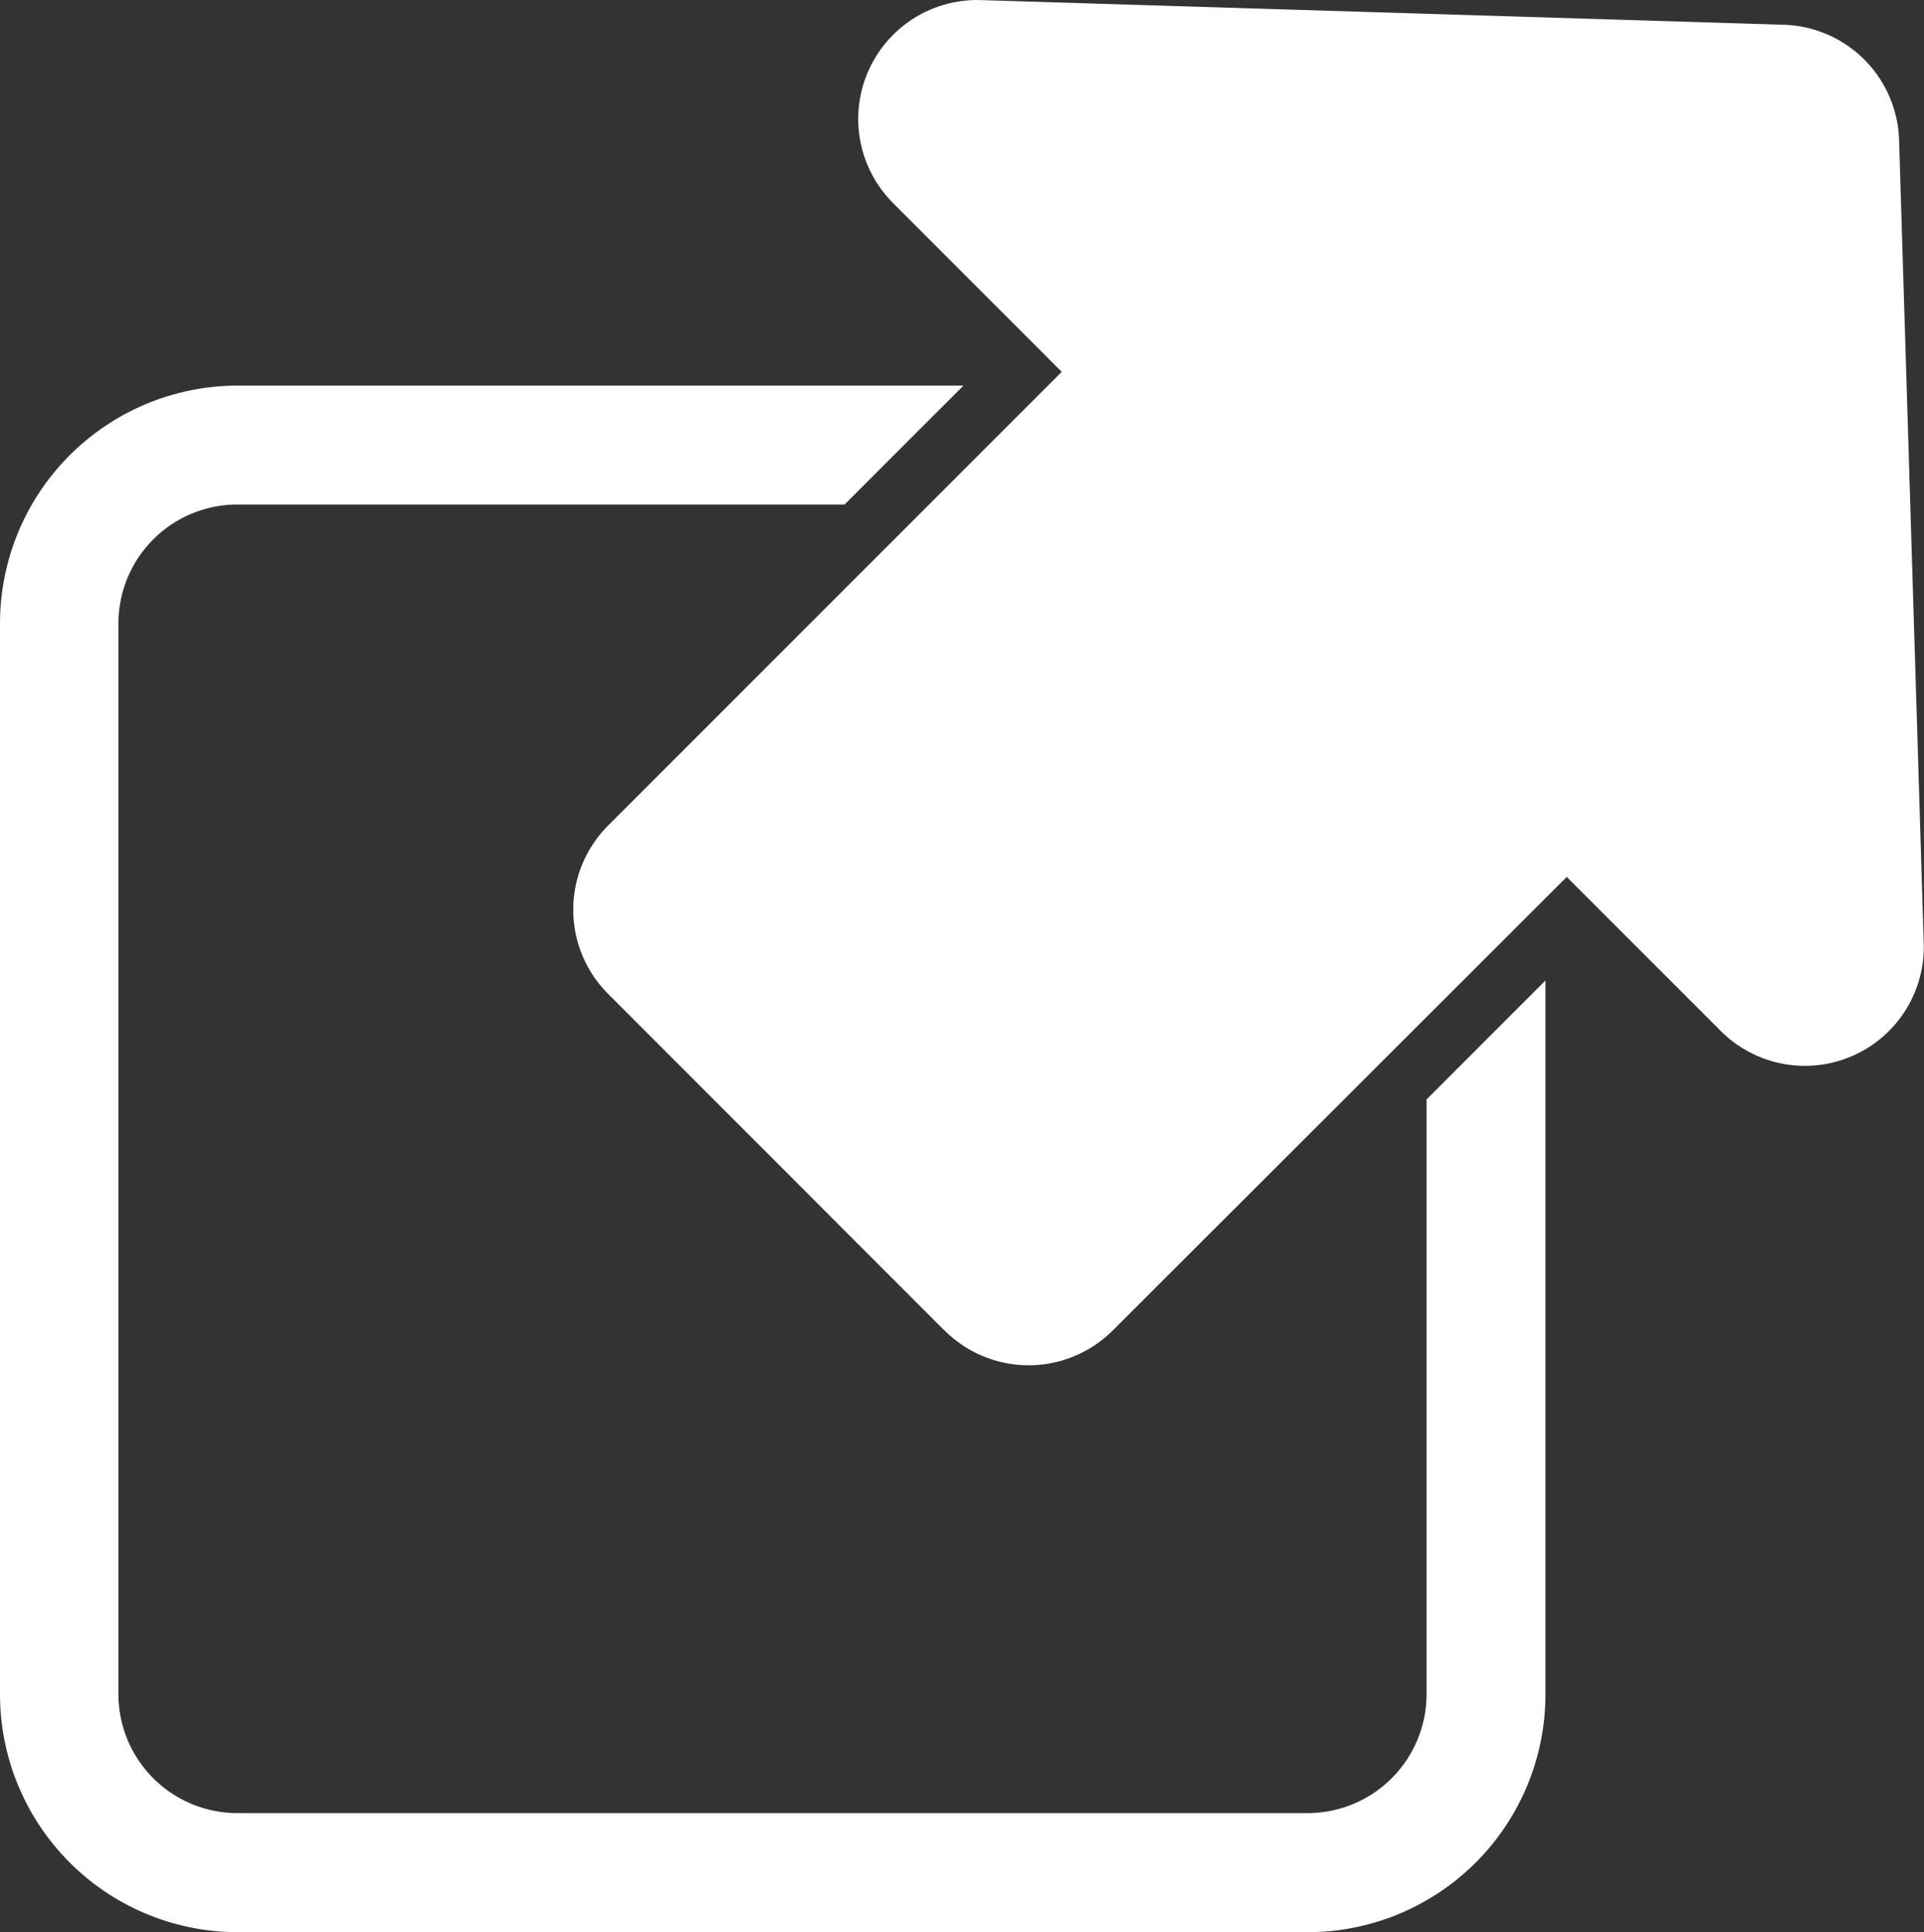
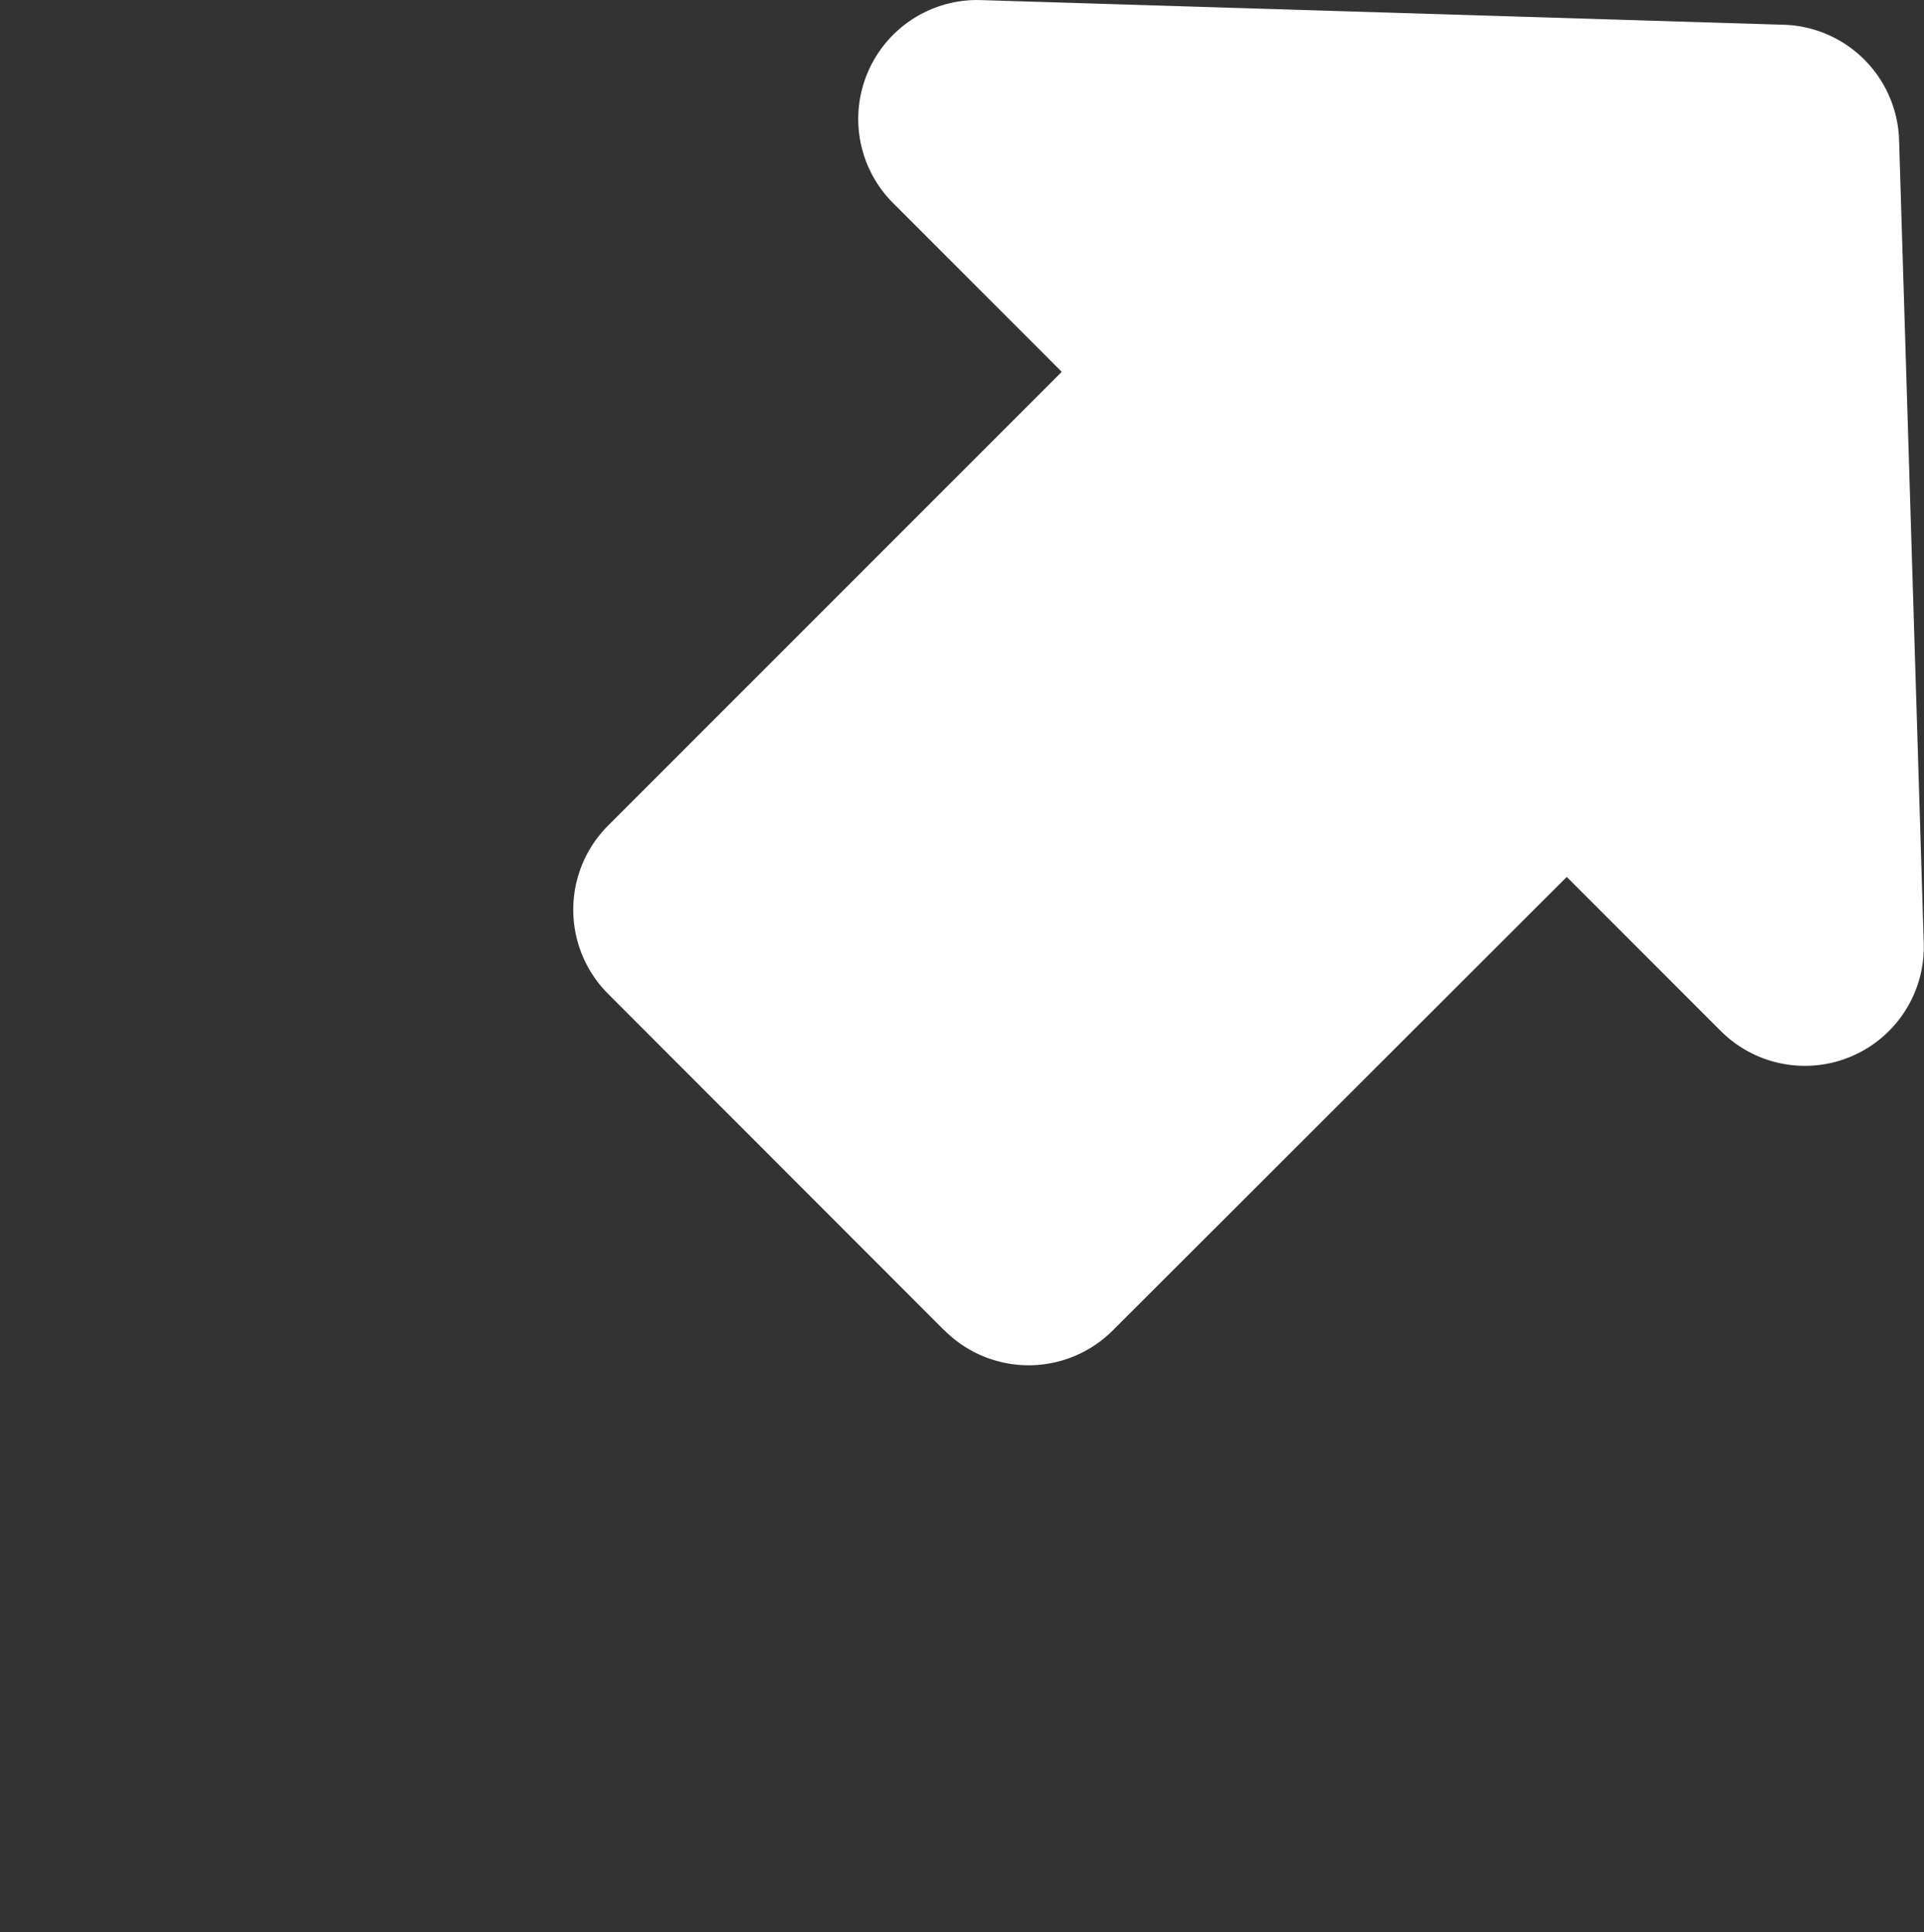
<svg xmlns="http://www.w3.org/2000/svg" width="23.396" height="23.492" viewBox="0 0 23.396 23.492">
  <rect x="0" y="0" width="23.396" height="23.492" fill="#333333" stroke="none" />
  <g transform="translate(-789 -5179.024)">
-     <path d="M-17.1-62.715H-30.115A2.893,2.893,0,0,1-33-65.608V-78.626a2.893,2.893,0,0,1,2.893-2.893h8.823l-1.446,1.446h-7.384a1.447,1.447,0,0,0-1.446,1.446v13.018a1.447,1.447,0,0,0,1.446,1.446H-17.1a1.447,1.447,0,0,0,1.447-1.446V-72.84l1.446-1.446v8.679A2.893,2.893,0,0,1-17.1-62.715Z" transform="translate(822 5265.231)" fill="#fff" />
    <path d="M4.937,21.254.848,17.162a1.447,1.447,0,0,1,0-2.045L6.365,9.6,4.307,7.541a1.446,1.446,0,0,1,1.07-2.461l9.77.3a1.447,1.447,0,0,1,1.4,1.4l.3,9.771a1.446,1.446,0,0,1-2.461,1.07l-1.88-1.88L6.986,21.254a1.447,1.447,0,0,1-2.047,0Z" transform="translate(795.546 5173.945)" fill="#fff" />
  </g>
</svg>